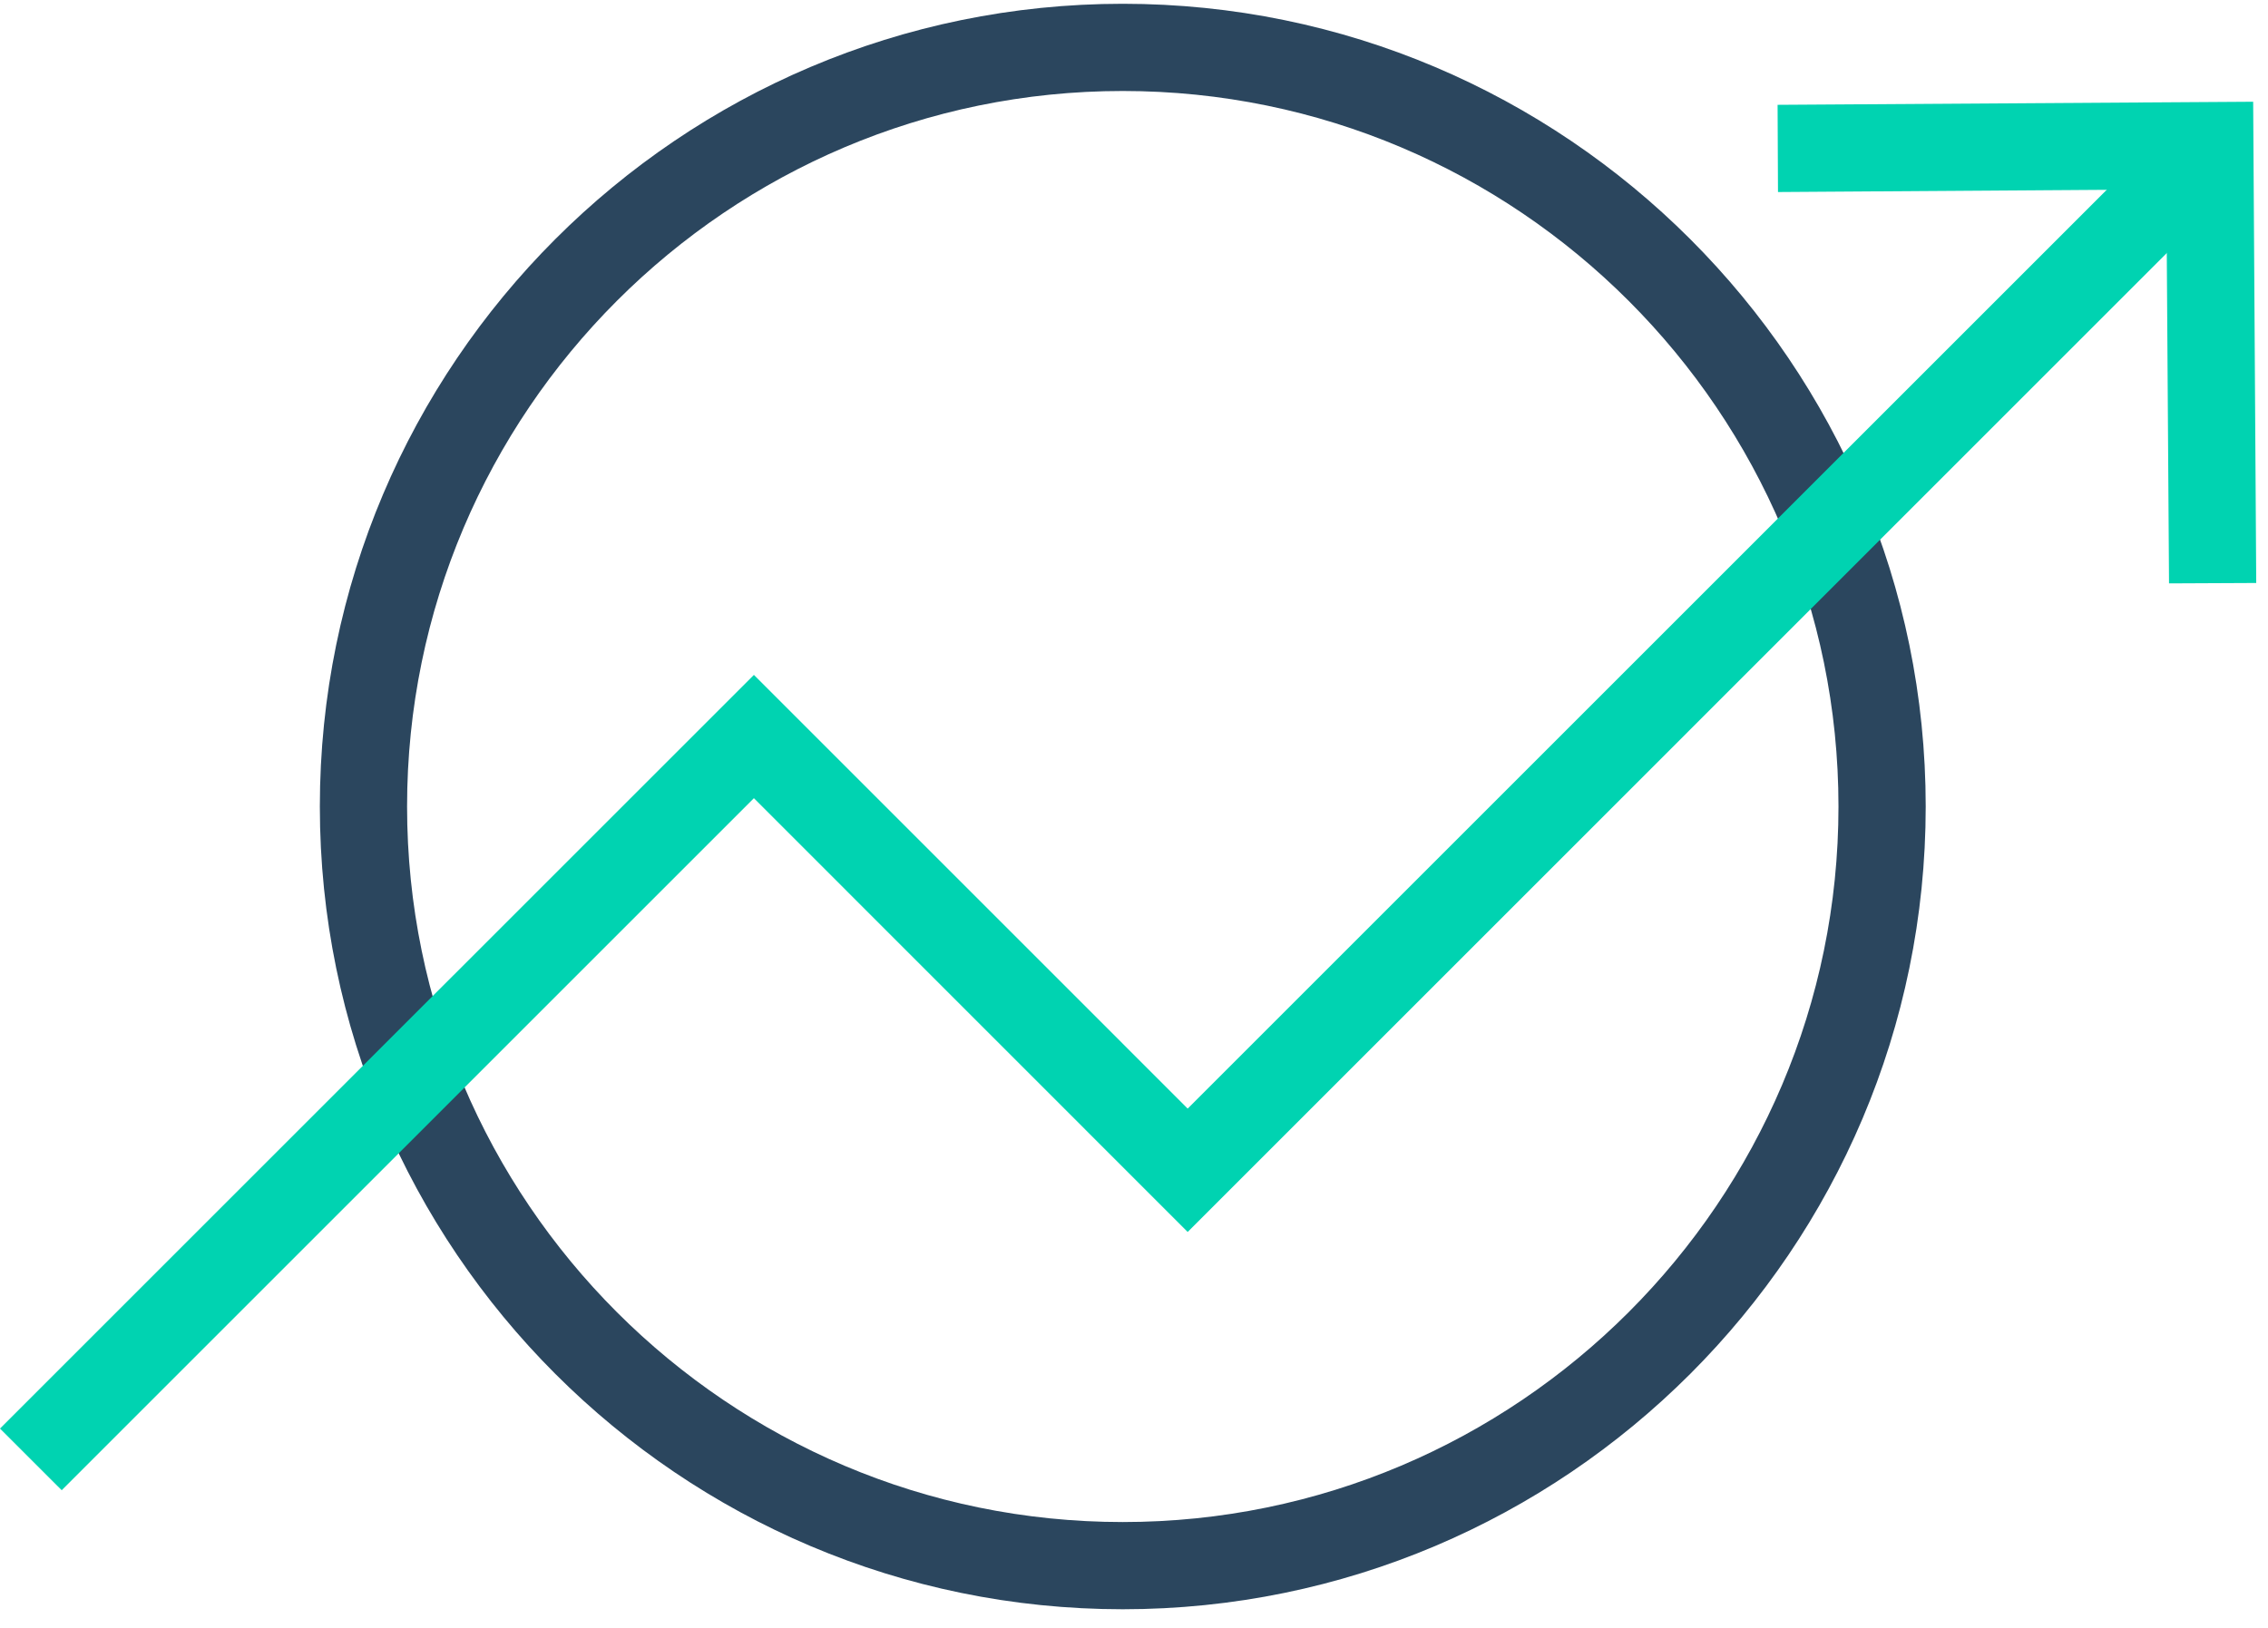
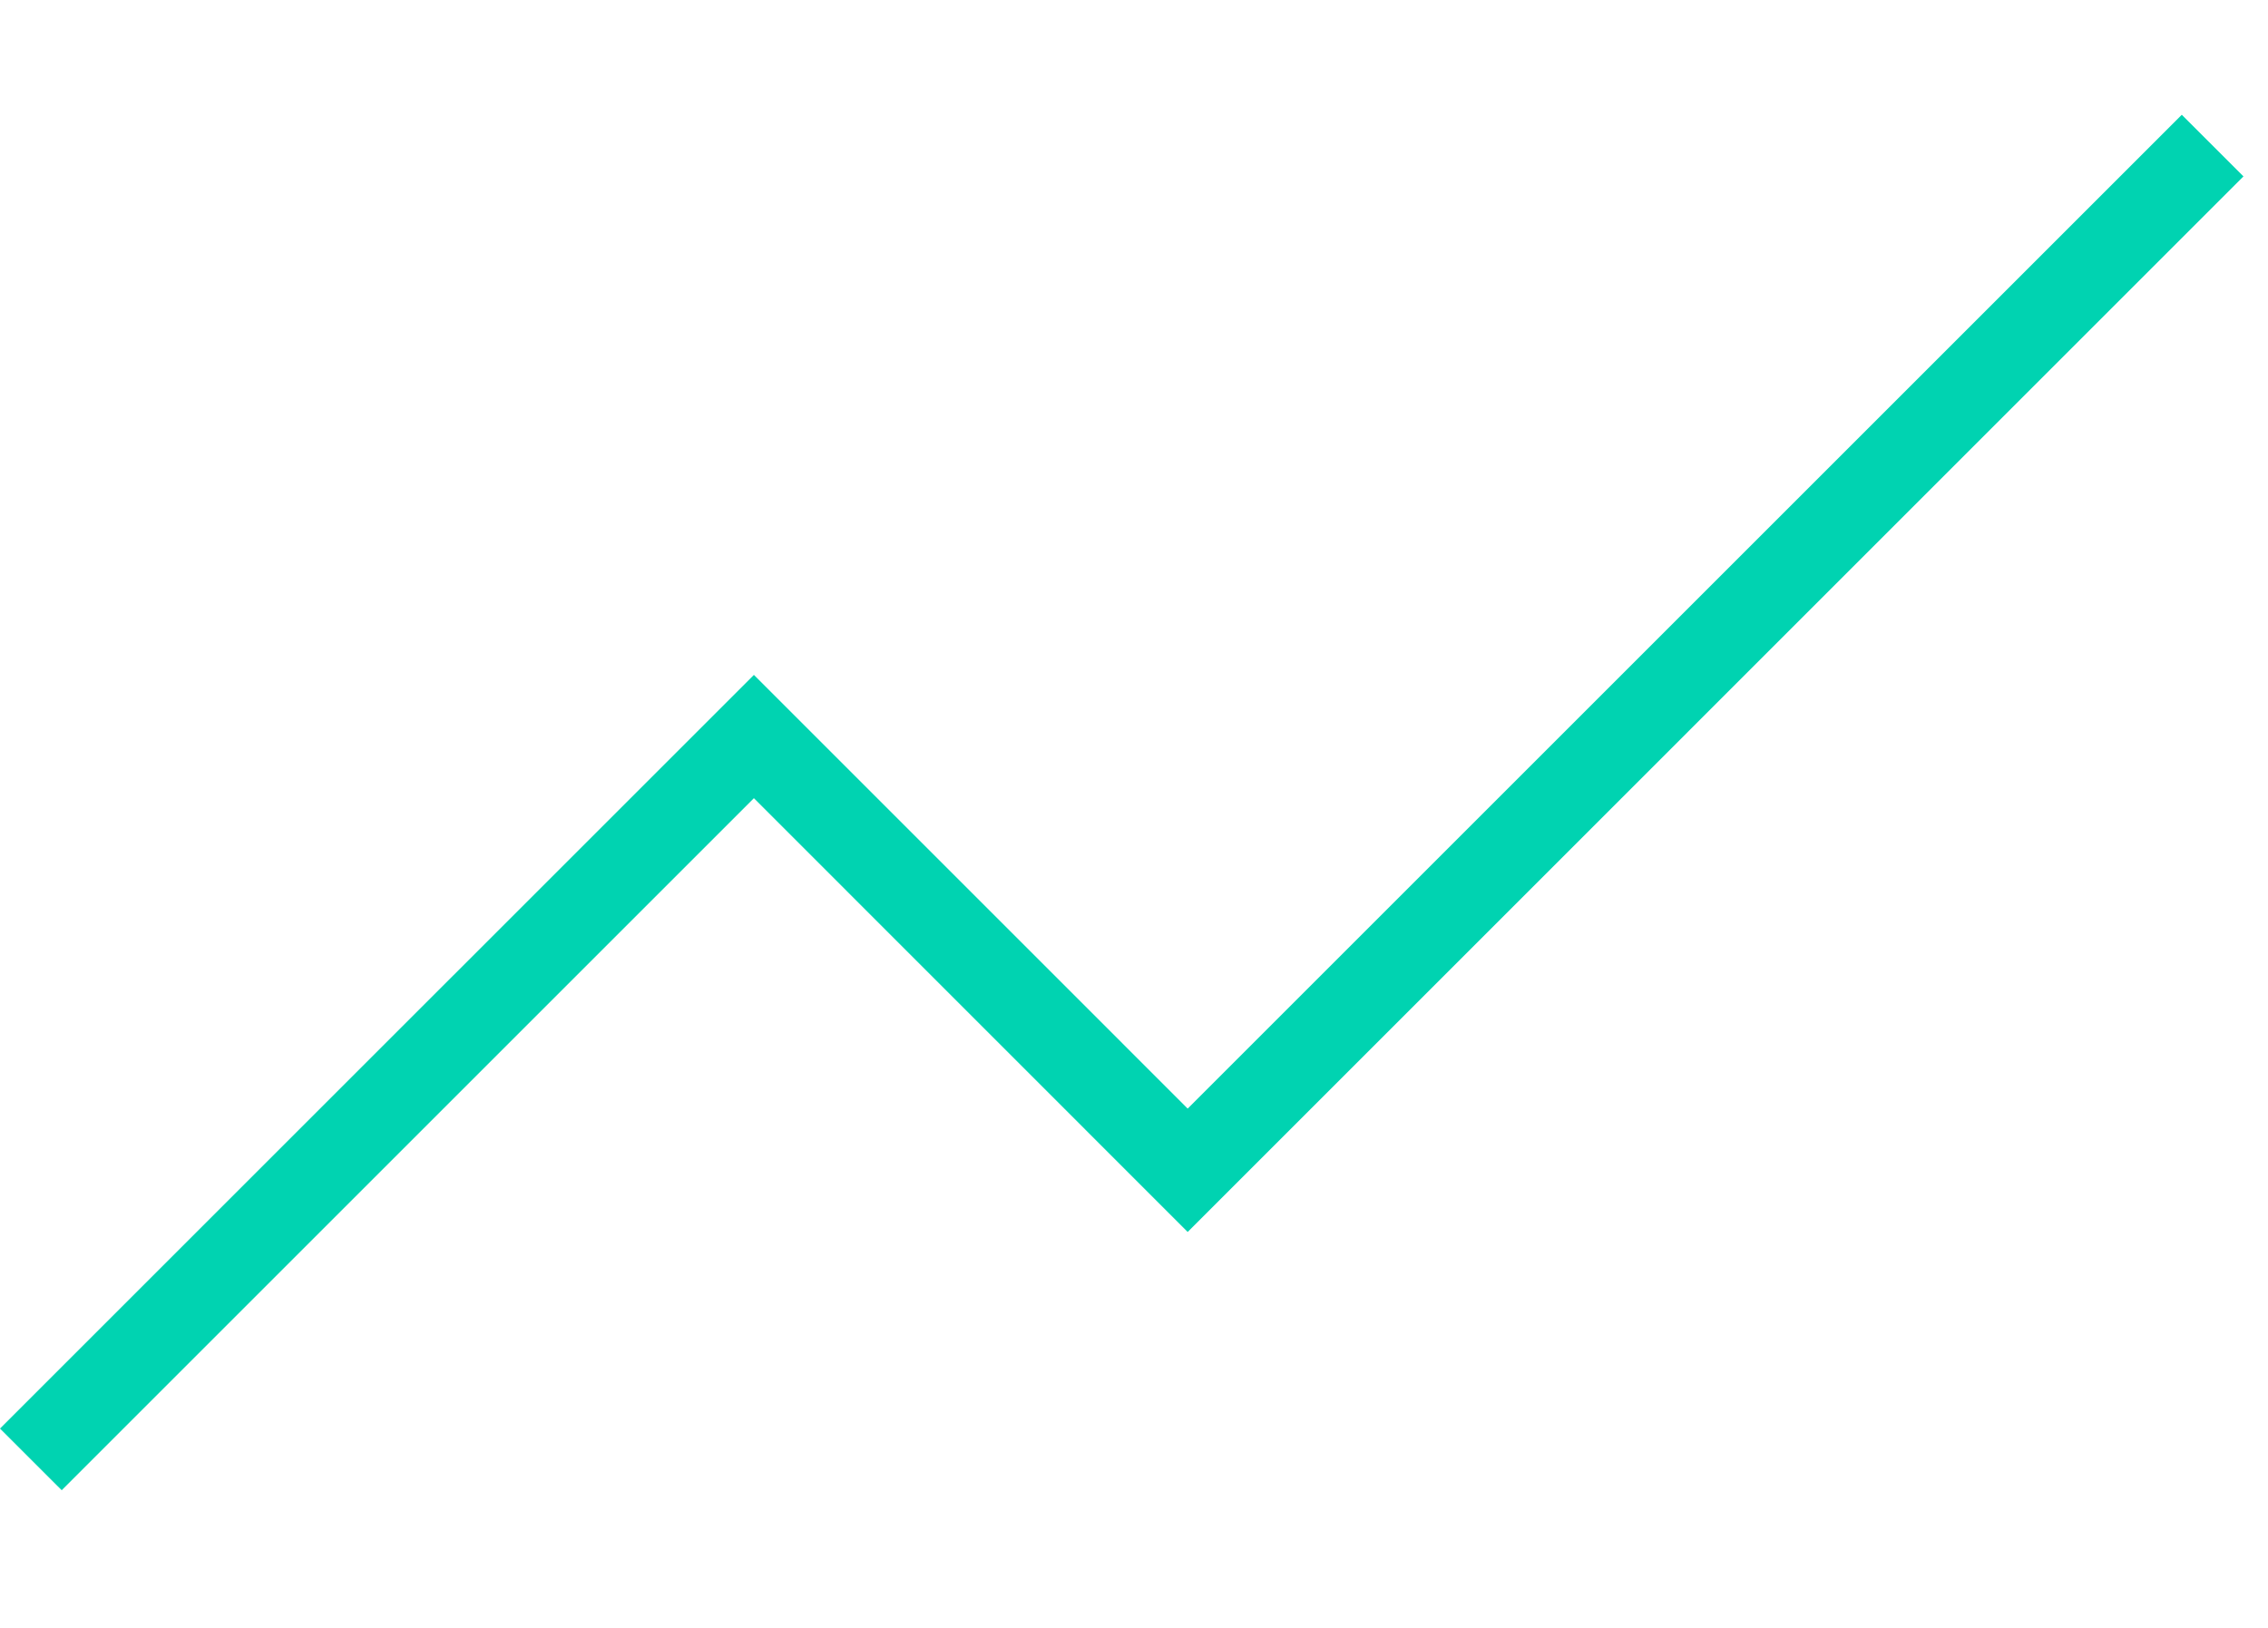
<svg xmlns="http://www.w3.org/2000/svg" width="78" height="56" viewBox="0 0 78 56">
  <g fill="none" fill-rule="evenodd">
-     <path fill="#2B465E" d="M38.614 3.13C25.042 3.13 14 14.172 14 27.744c0 13.573 11.042 24.615 24.614 24.615 13.572 0 24.614-11.042 24.614-24.615 0-13.572-11.042-24.614-24.614-24.614m0 52.229C23.387 55.359 11 42.97 11 27.744 11 12.518 23.387.13 38.614.13s27.614 12.388 27.614 27.614c0 15.227-12.387 27.615-27.614 27.615" />
    <g fill="#00D3B1">
      <path d="M40.846 38.136L25.928 23.217 0 49.143l2.122 2.121 23.806-23.806L40.846 42.38l36.31-36.312-2.121-2.12z" />
-       <path d="M77.49 3.5l-16.356.106.014 3 13.356-.091.092 13.554 2.999-.014z" />
    </g>
  </g>
</svg>